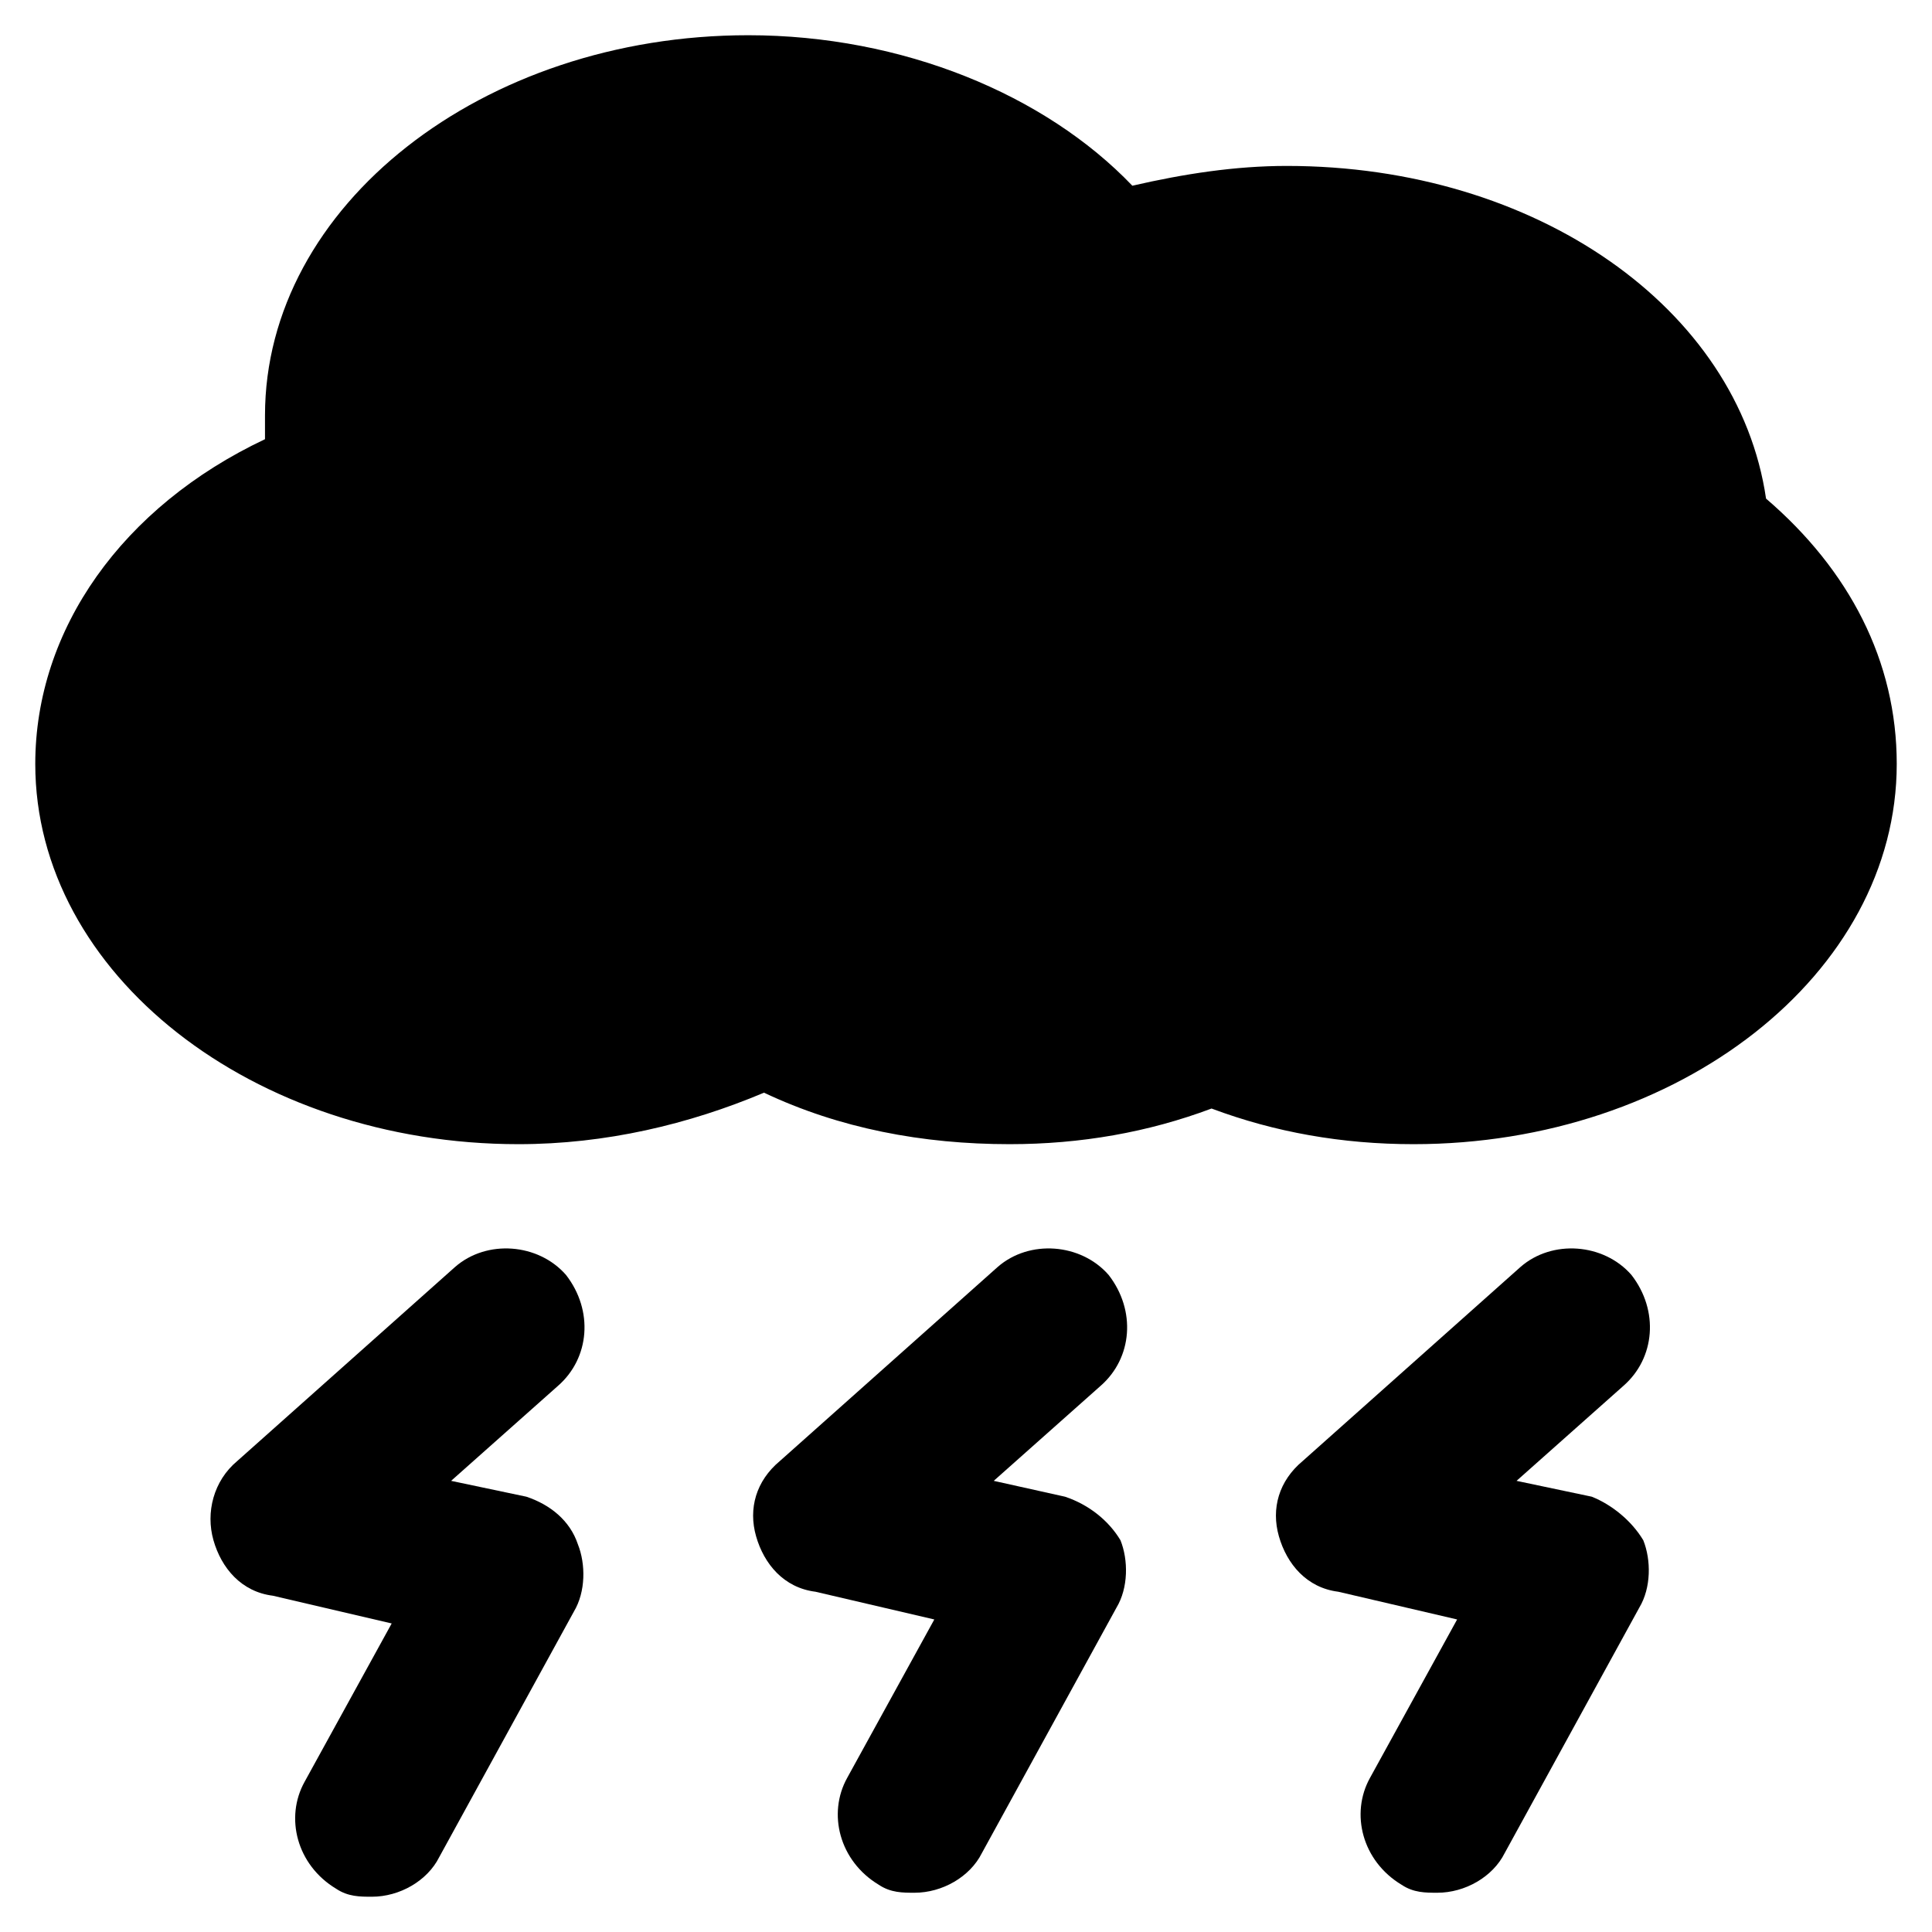
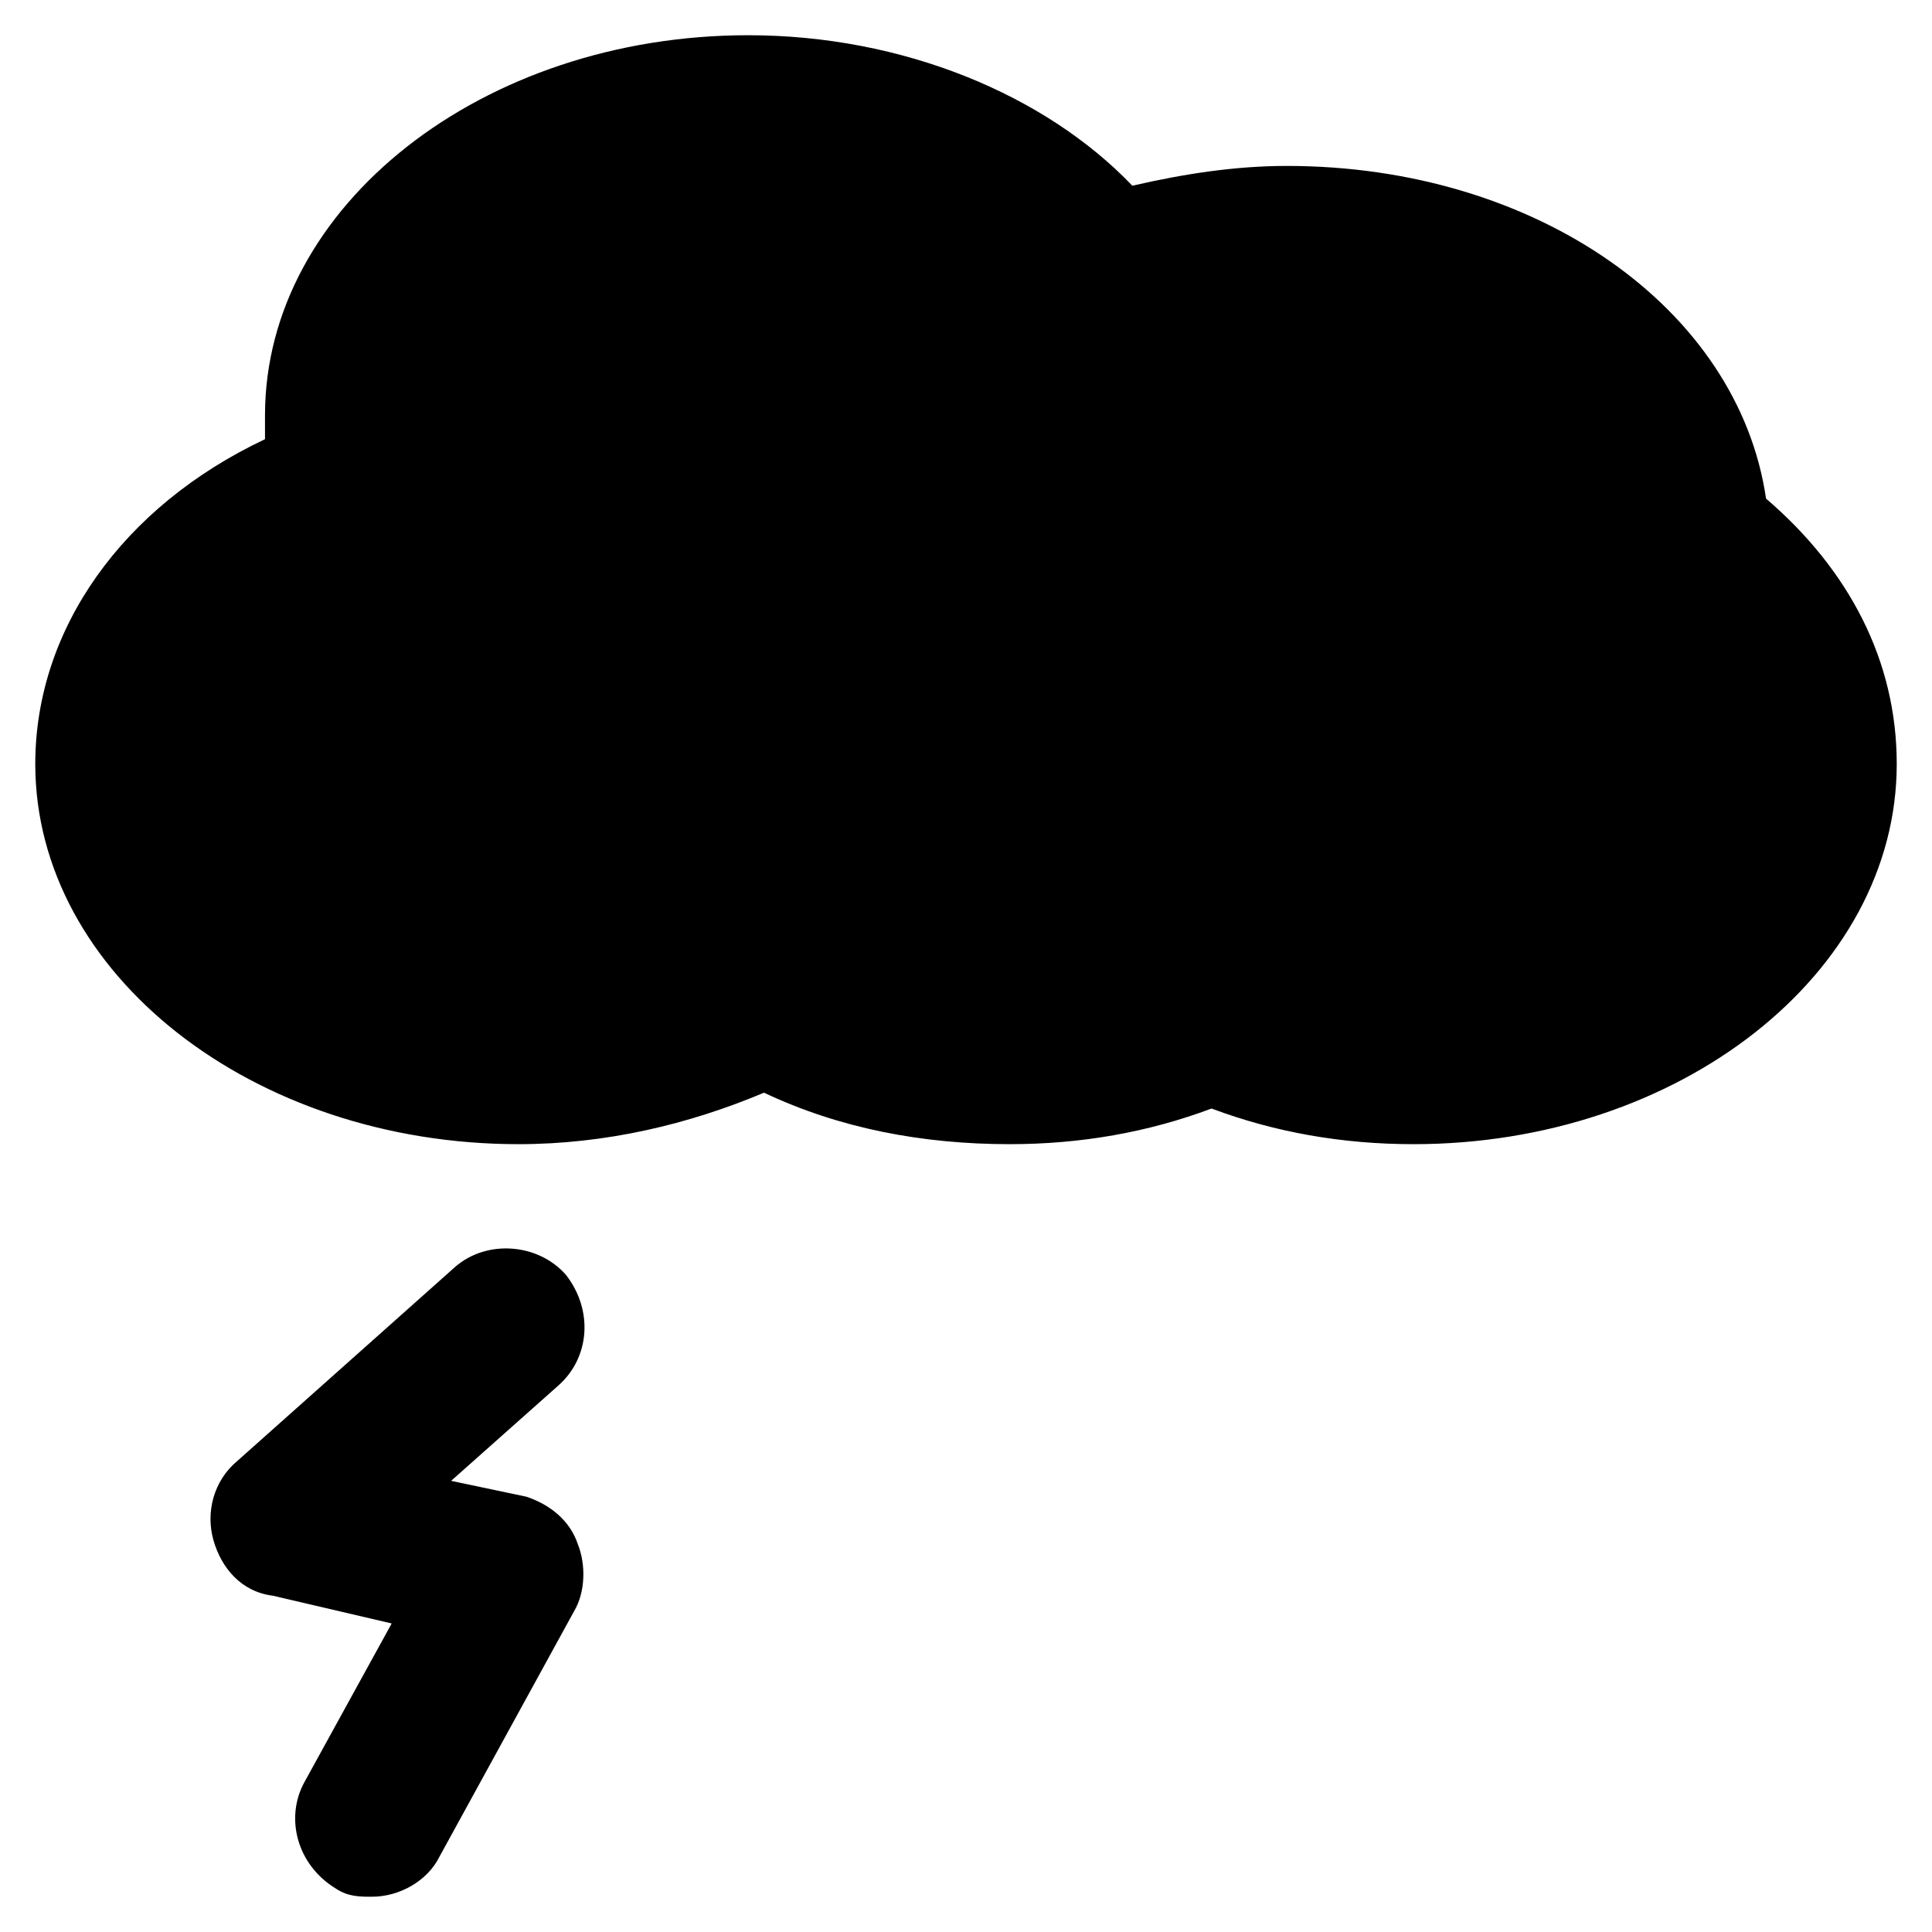
<svg xmlns="http://www.w3.org/2000/svg" fill="#000000" width="800px" height="800px" version="1.1" viewBox="144 144 512 512">
  <g>
-     <path d="m426.24 540.64-18.891-4.199 28.34-25.191c8.398-7.348 9.445-19.941 2.098-29.391-7.348-8.398-20.992-9.445-29.391-2.098l-57.727 51.43c-6.297 5.246-8.398 12.594-6.297 19.941 2.098 7.348 7.348 13.645 15.742 14.695l31.488 7.348-23.09 41.984c-5.246 9.445-2.098 22.043 8.398 28.34 3.148 2.098 6.297 2.098 9.445 2.098 7.348 0 14.695-4.199 17.844-10.496l35.688-65.074c3.148-5.246 3.148-12.594 1.051-17.844-3.152-5.246-8.402-9.441-14.699-11.543z" />
    <path d="m283.49 540.64-19.941-4.199 28.34-25.191c8.398-7.348 9.445-19.941 2.098-29.391-7.348-8.398-20.992-9.445-29.391-2.098l-57.727 51.43c-6.297 5.25-8.395 13.648-6.297 20.996 2.098 7.348 7.348 13.645 15.742 14.695l31.488 7.348-23.09 41.984c-5.246 9.445-2.098 22.043 8.398 28.34 3.148 2.098 6.297 2.098 9.445 2.098 7.348 0 14.695-4.199 17.844-10.496l35.688-65.074c3.148-5.246 3.148-12.594 1.051-17.844-2.102-6.301-7.352-10.496-13.648-12.598z" />
-     <path d="m565.84 540.64-19.941-4.199 28.34-25.191c8.398-7.348 9.445-19.941 2.098-29.391-7.348-8.398-20.992-9.445-29.391-2.098l-57.727 51.43c-6.297 5.246-8.398 12.594-6.297 19.941 2.098 7.348 7.348 13.645 15.742 14.695l31.488 7.348-23.09 41.984c-5.246 9.445-2.098 22.043 8.398 28.34 3.148 2.098 6.297 2.098 9.445 2.098 7.348 0 14.695-4.199 17.844-10.496l35.688-65.074c3.148-5.246 3.148-12.594 1.051-17.844-3.152-5.246-8.402-9.441-13.648-11.543z" />
    <path d="m612.02 276.14c-7.348-50.383-60.879-88.168-127-88.168-13.645 0-27.289 2.098-40.934 5.246-23.09-24.137-60.879-39.883-101.81-39.883-70.324 0-128.05 45.133-128.05 100.76v6.297c-37.785 17.844-60.879 50.383-60.879 86.066 0 55.629 57.727 100.76 128.05 100.76 23.09 0 45.133-5.246 65.074-13.645 19.941 9.445 41.984 13.645 65.074 13.645 18.895 0 36.734-3.148 53.531-9.445 16.793 6.297 34.637 9.445 53.531 9.445 70.324 0 128.05-45.133 128.05-100.76 0.004-27.285-12.594-51.426-34.633-70.32z" />
  </g>
</svg>